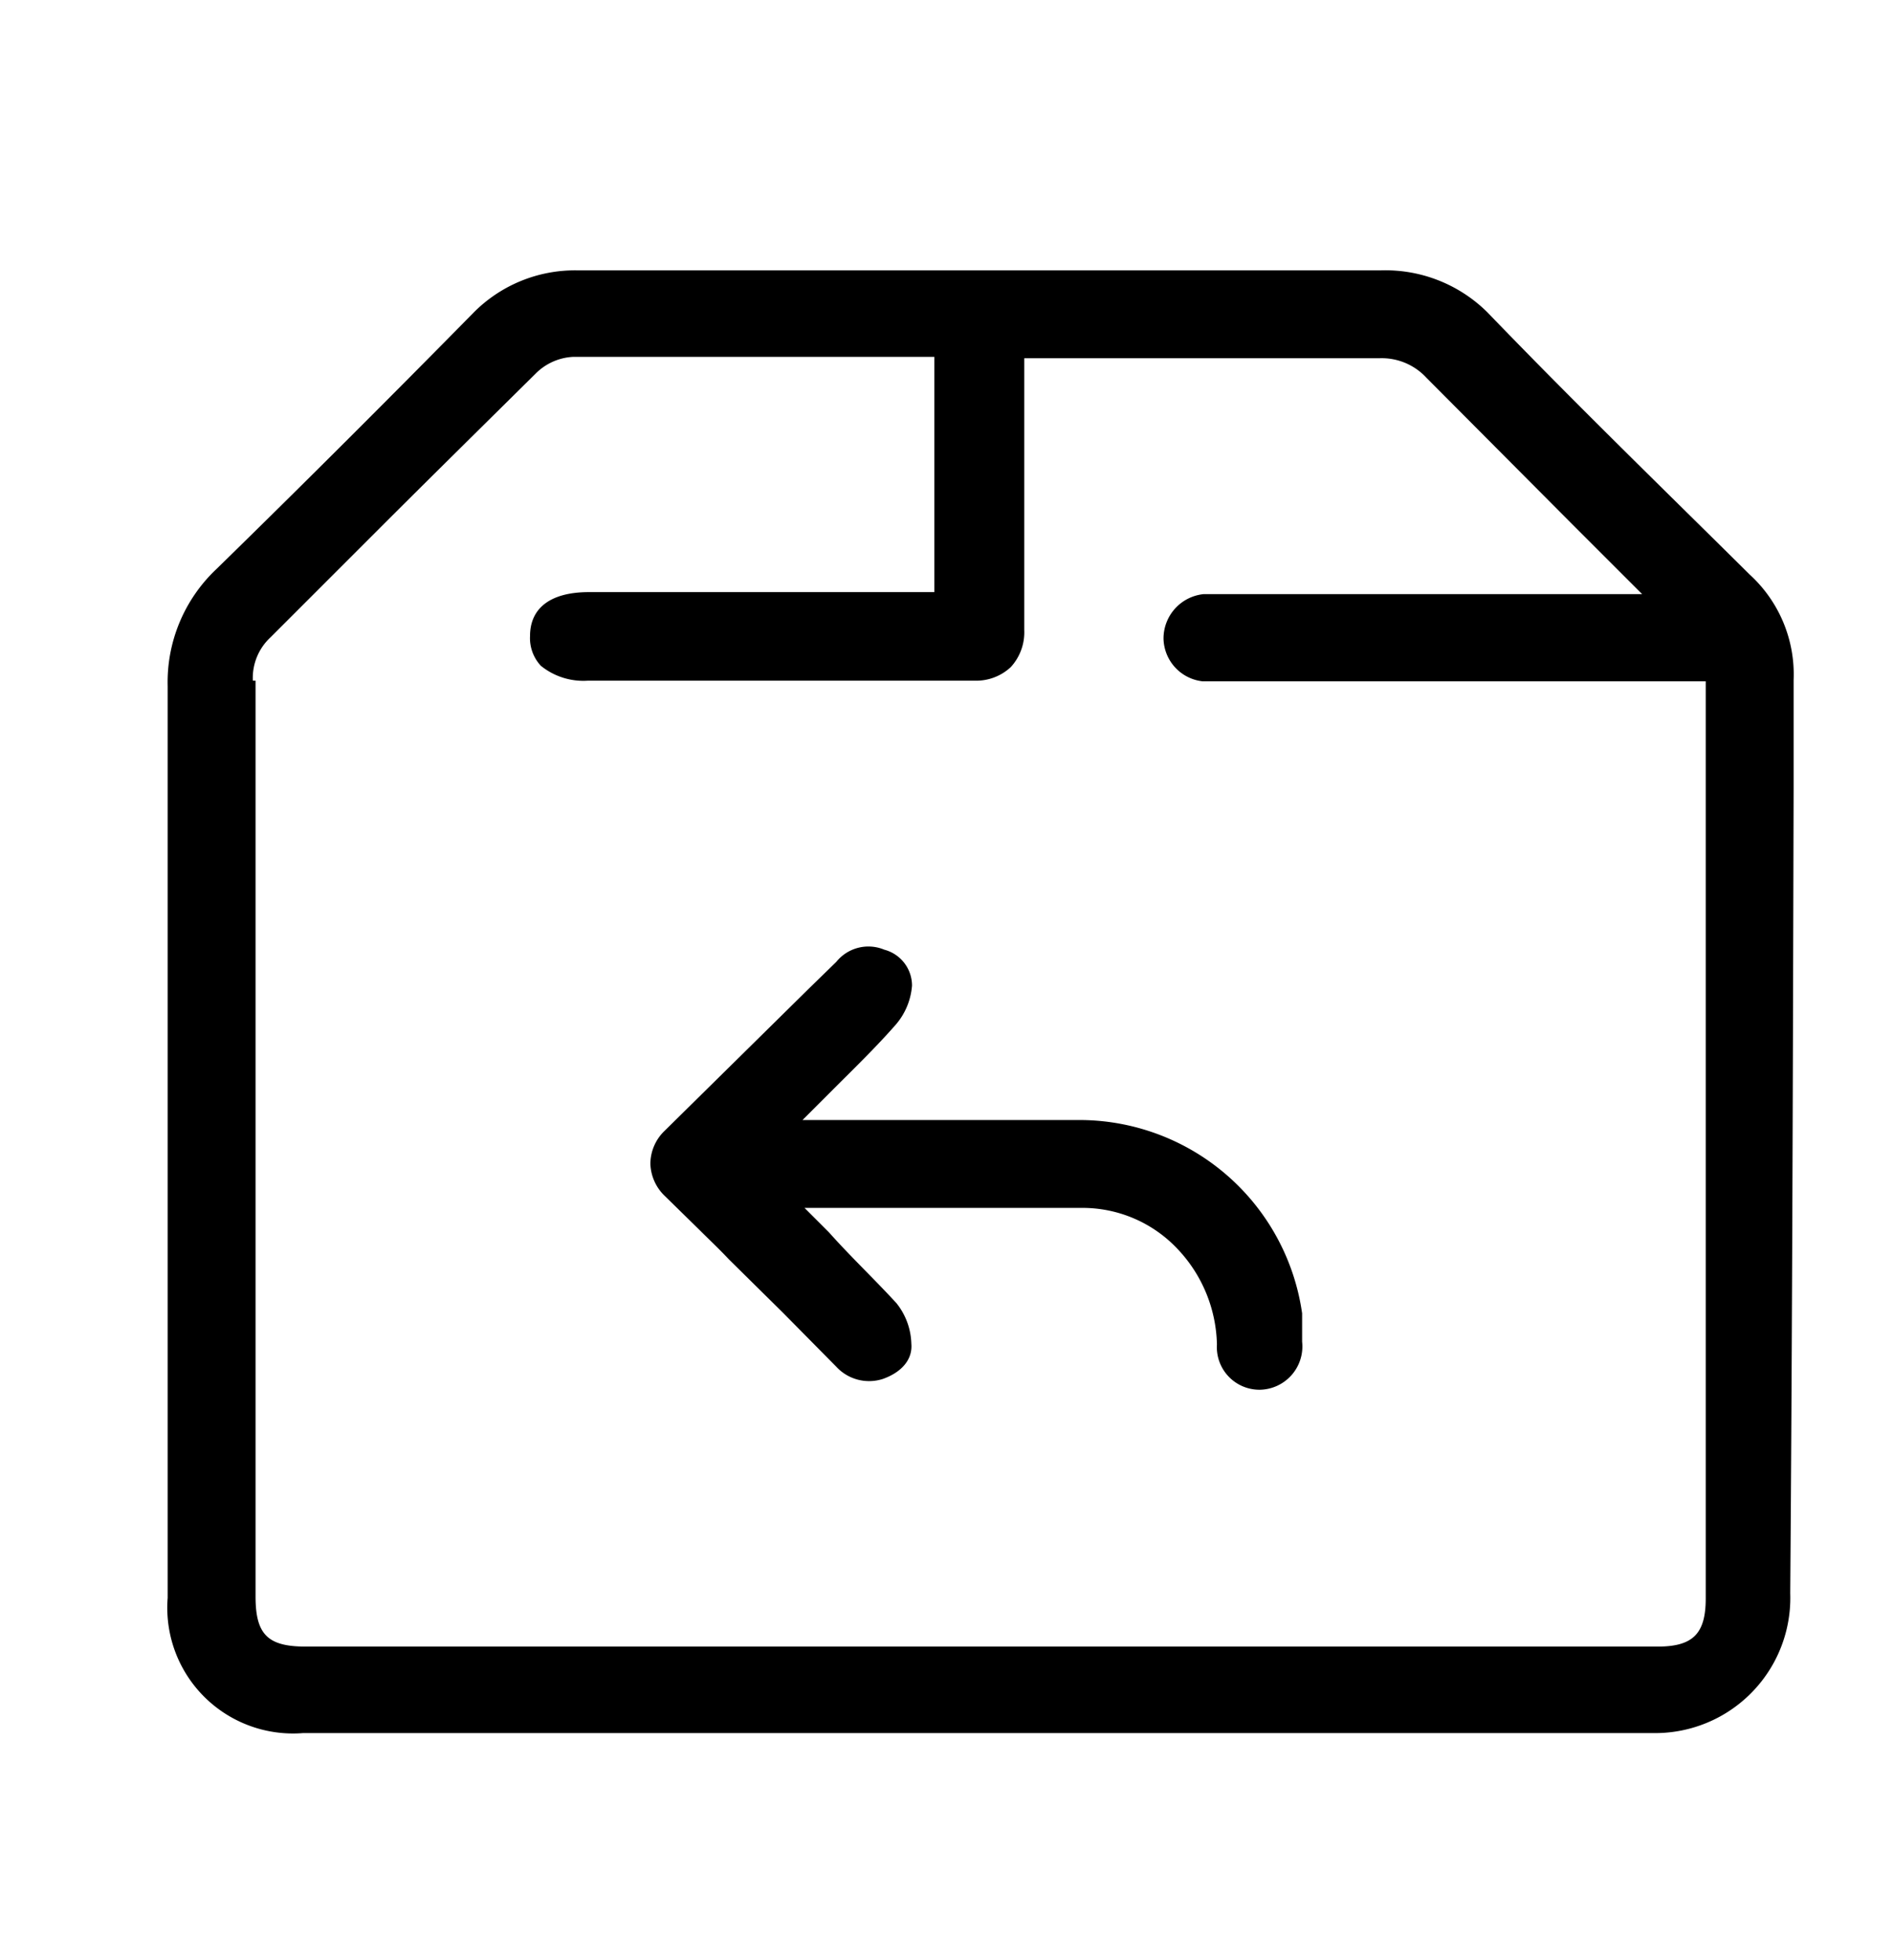
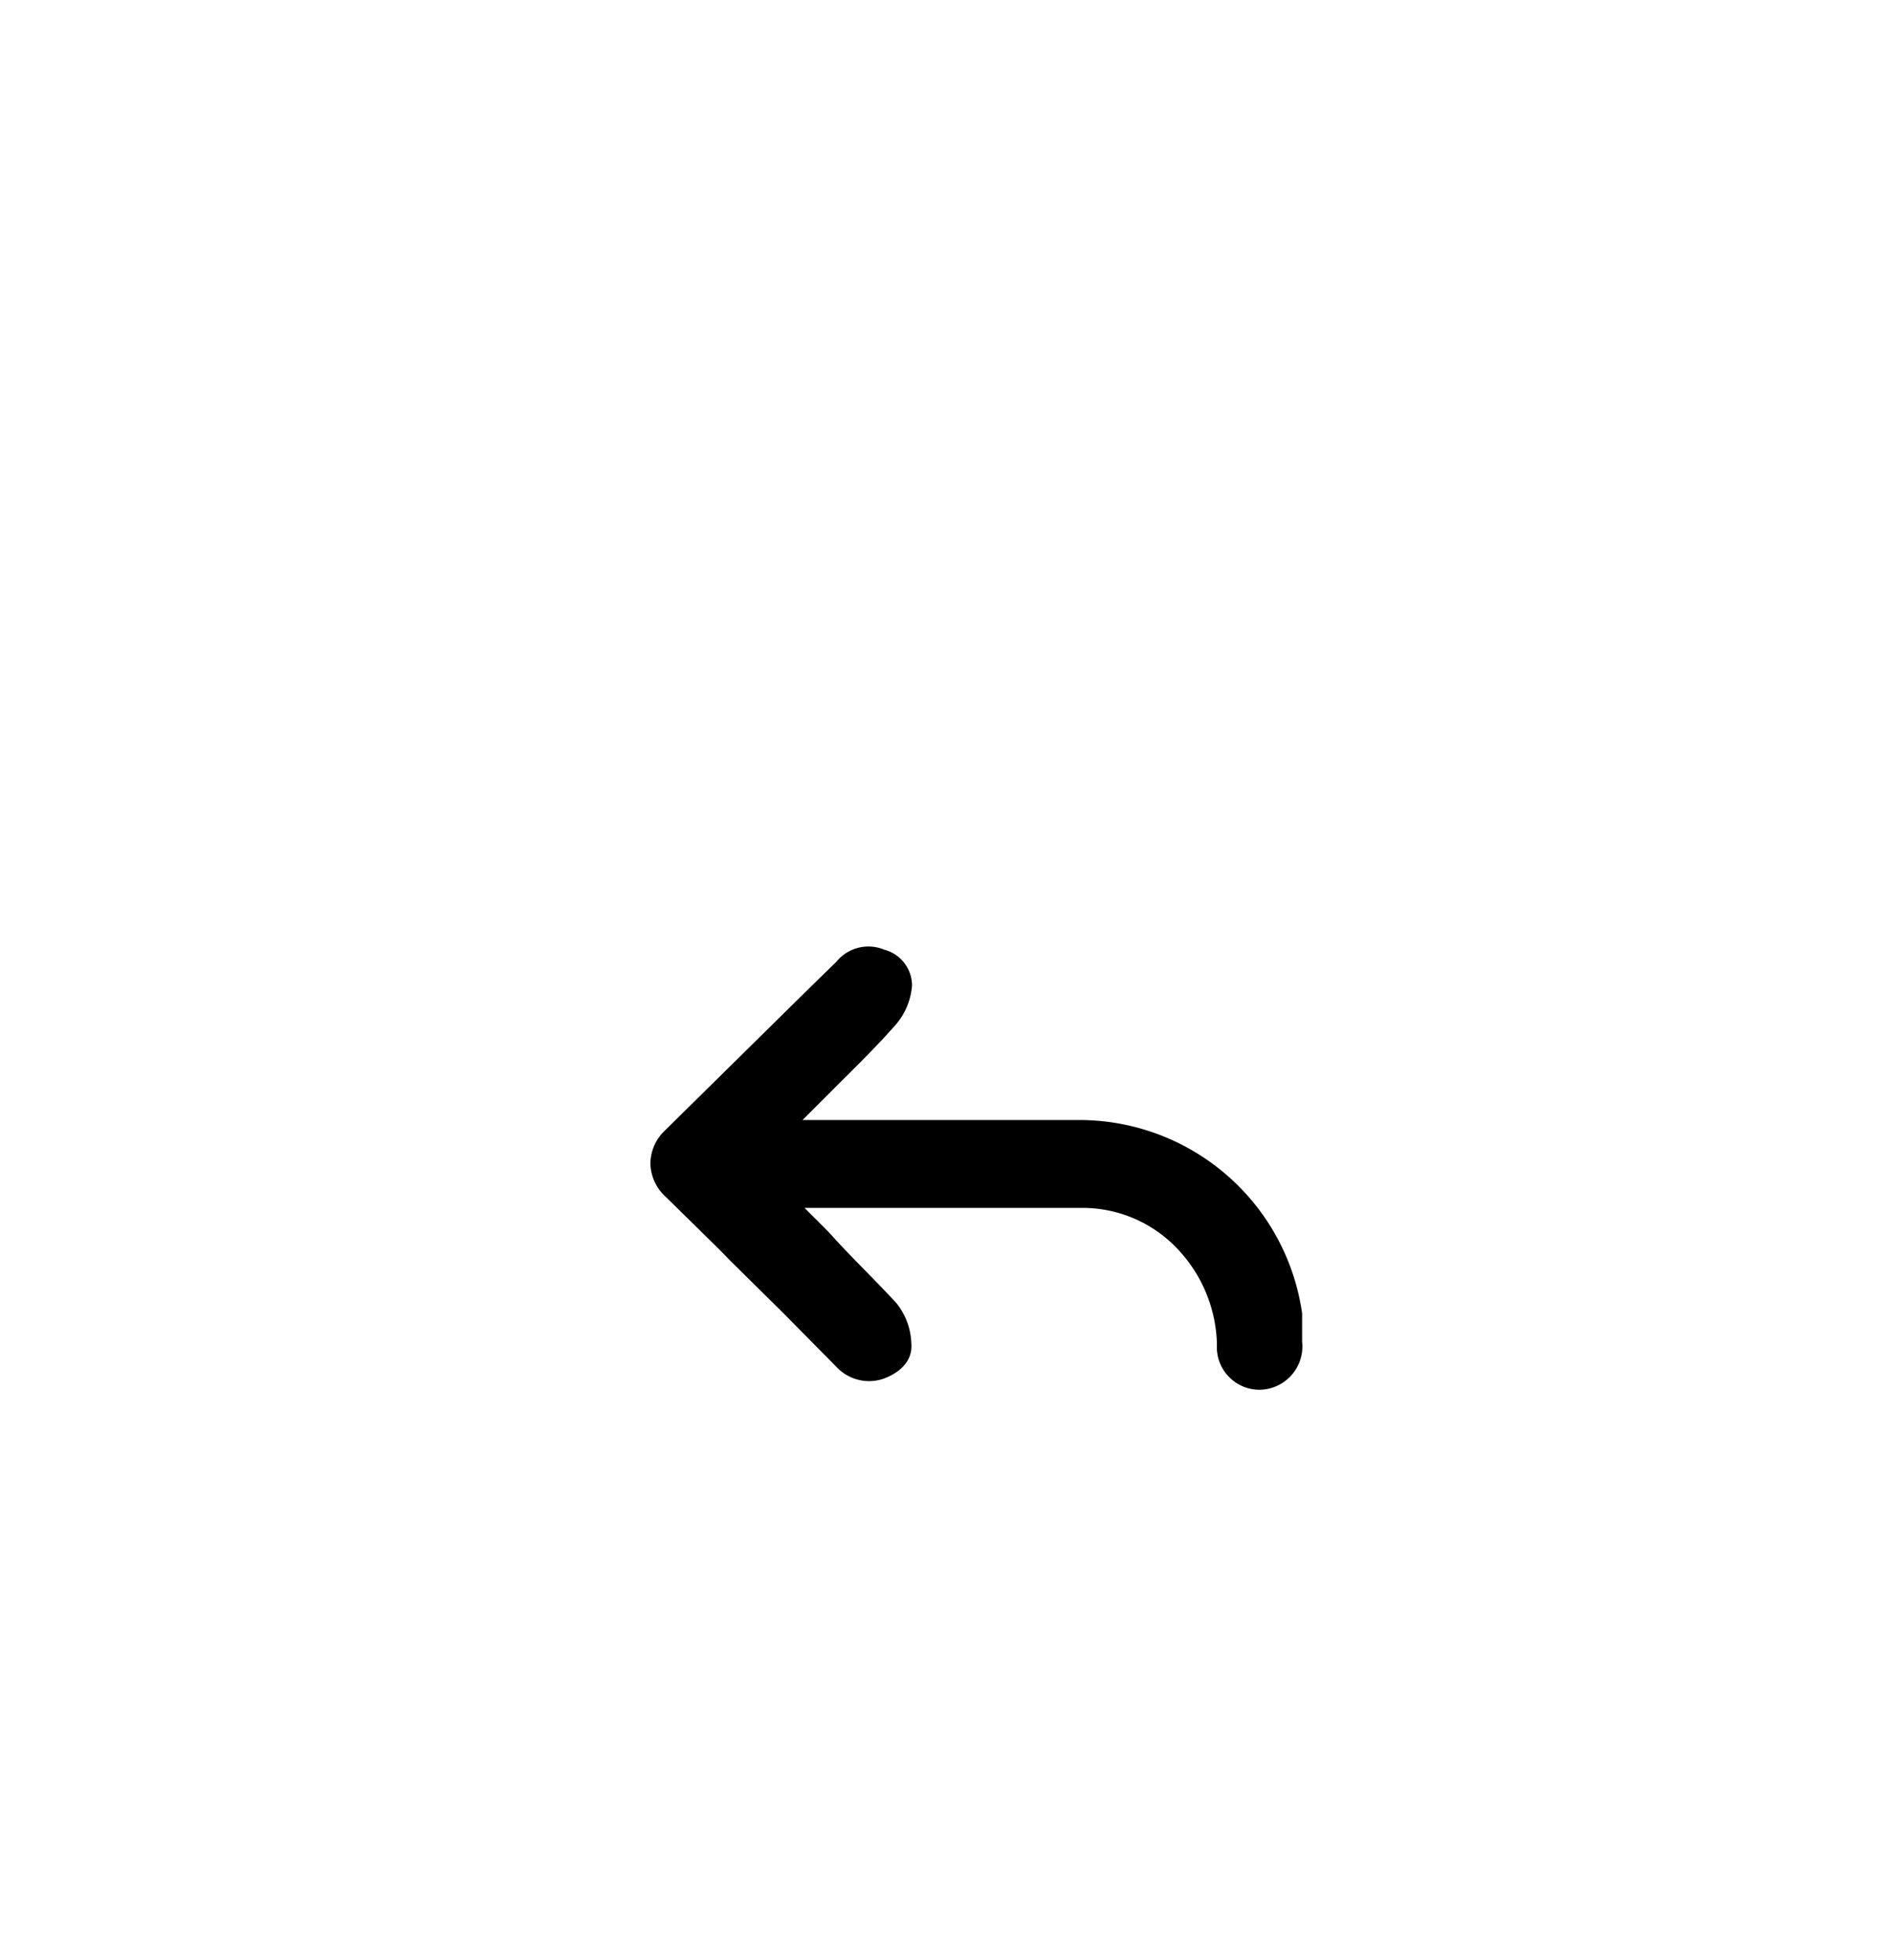
<svg xmlns="http://www.w3.org/2000/svg" id="Layer_1" data-name="Layer 1" viewBox="0 0 28 29">
-   <path d="M26.53,11.67V10.06a2,2,0,0,0-.65-1.56C24.64,7.27,23.33,6,22,4.62A2.14,2.14,0,0,0,20.42,4H8.55A2.11,2.11,0,0,0,7,4.63c-1.19,1.21-2.48,2.5-3.8,3.79a2.3,2.3,0,0,0-.72,1.73c0,3.24,0,6.52,0,9.7v3.79a1.86,1.86,0,0,0,2,2H17.28c2.36,0,4.8,0,7.2,0h0a2,2,0,0,0,2-2.07C26.51,19.63,26.52,15.58,26.53,11.67ZM3.74,10.07A.82.82,0,0,1,4,9.43L5.55,7.88C6.29,7.14,7,6.44,7.92,5.53a.84.84,0,0,1,.55-.25h5.35V8.76H8.71c-.56,0-.87.23-.87.65A.6.6,0,0,0,8,9.85a1,1,0,0,0,.7.22h5.71a.75.75,0,0,0,.54-.2.76.76,0,0,0,.2-.55c0-1.29,0-2.59,0-3.88,0,0,0-.08,0-.14v0H20.4a.9.9,0,0,1,.7.29l2.12,2.13.94.94.13.13H17.8a.66.66,0,0,0-.59.66.65.65,0,0,0,.58.63h7.44V23.65c0,.52-.19.71-.71.71h-20c-.56,0-.74-.18-.74-.74V10.07Z" />
  <path d="M10.34,18.19c.15.15.3.29.44.44l.8.79.79.8a.66.66,0,0,0,.69.18c.28-.1.44-.29.42-.52a1,1,0,0,0-.22-.6c-.33-.36-.68-.69-1-1.05l-.36-.36H16a1.93,1.93,0,0,1,1.42.61A2.12,2.12,0,0,1,18,19.89a.63.63,0,0,0,.64.67h0a.64.64,0,0,0,.62-.71c0-.13,0-.28,0-.42A3.33,3.33,0,0,0,16,16.57H11.87l.07-.07.39-.39c.3-.3.62-.61.91-.94a1,1,0,0,0,.25-.59.55.55,0,0,0-.41-.53.61.61,0,0,0-.71.18l-.4.39L9.83,16.73a.68.68,0,0,0-.21.49.69.69,0,0,0,.22.48Z" />
</svg>